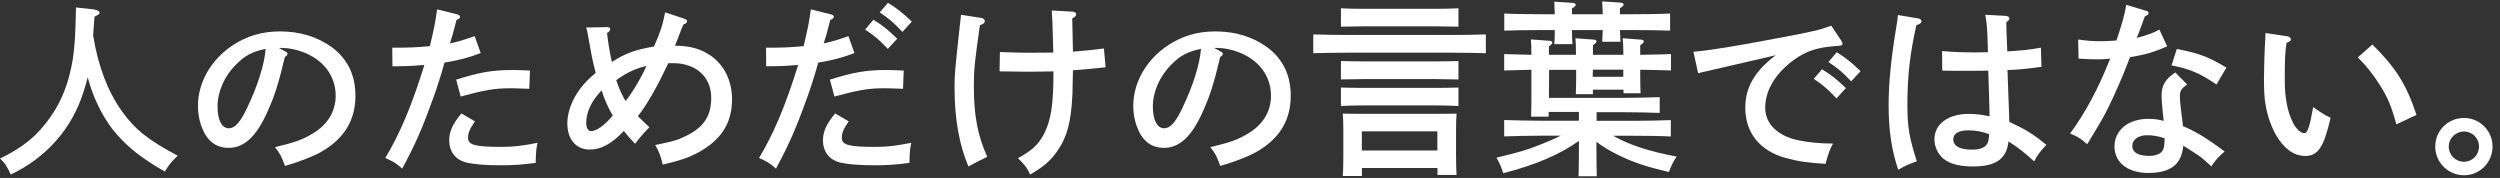
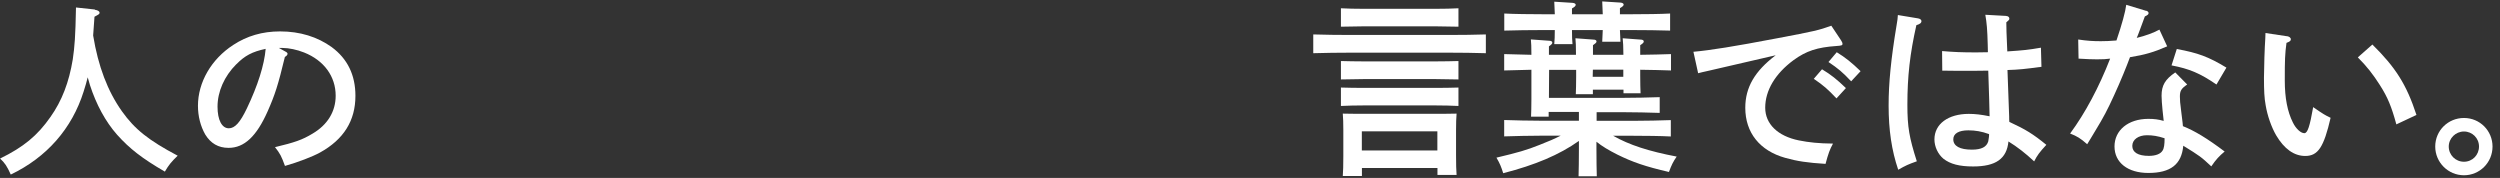
<svg xmlns="http://www.w3.org/2000/svg" width="281" height="20" viewBox="0 0 281 20" fill="none">
  <rect x="0" y="0" width="281" height="20" fill="#333333" stroke="none" />
  <path d="M10.66 1.1C10.98 1.14 11.19 1.27 11.19 1.42C11.19 1.57 11.17 1.59 10.62 1.88C10.56 2.68 10.51 3.36 10.47 3.99C11.04 7.47 12.1 10.24 13.7 12.5C15.14 14.53 16.7 15.77 19.97 17.5C19.23 18.22 18.98 18.53 18.53 19.29C15.98 17.81 14.56 16.71 13.15 15.13C11.86 13.67 10.81 11.73 10.11 9.56C10.03 9.26 9.94 8.99 9.86 8.69C9.73 9.2 9.59 9.7 9.4 10.29C8.09 14.45 5.26 17.68 1.21 19.62C0.79 18.69 0.56 18.33 0.01 17.82C2.65 16.53 4.21 15.24 5.67 13.15C6.96 11.33 7.76 9.24 8.18 6.67C8.39 5.23 8.48 4.09 8.54 0.84L10.67 1.07L10.66 1.1Z" fill="white" />
  <path d="M32.07 5.79C32.24 5.87 32.32 5.96 32.32 6.04C32.32 6.17 32.21 6.29 32.02 6.4C31.26 9.55 30.92 10.62 30.08 12.52C28.83 15.33 27.46 16.62 25.69 16.62C24.53 16.62 23.68 16.11 23.07 15.12C22.54 14.19 22.25 13.07 22.25 11.89C22.25 9.25 23.75 6.65 26.22 5.05C27.76 4.04 29.49 3.53 31.48 3.53C33.72 3.53 35.68 4.14 37.29 5.3C39.06 6.61 39.95 8.43 39.95 10.77C39.95 13.56 38.64 15.67 35.96 17.15C35.12 17.61 33.51 18.23 32.03 18.65C31.63 17.55 31.48 17.26 30.91 16.54C33.13 16.01 33.97 15.72 35.13 15.02C36.82 14.03 37.73 12.53 37.73 10.76C37.73 8.59 36.42 6.79 34.18 5.9C33.38 5.58 32.45 5.39 31.77 5.39H31.35L32.07 5.79ZM26.56 7.22C25.21 8.57 24.45 10.3 24.45 11.99C24.45 13.49 24.94 14.42 25.72 14.42C26.4 14.42 26.99 13.77 27.75 12.18C28.97 9.63 29.71 7.3 29.86 5.49C28.36 5.81 27.52 6.25 26.57 7.22H26.56Z" fill="white" />
-   <path d="M50.56 4.88C51.55 4.67 52.1 4.5 53.35 4.06L54.03 5.96C52.68 6.49 51.58 6.76 49.96 7.04C49.567 8.447 49.173 9.693 48.78 10.78C47.43 14.54 46.71 16.16 45.21 18.95C44.51 18.34 44.34 18.23 43.31 17.75C44.96 15.01 46.29 11.86 47.7 7.3C46.31 7.41 45.67 7.45 44.11 7.45L44.09 5.36C46.03 5.36 46.5 5.34 48.31 5.19L48.35 5.04C48.75 3.41 48.94 2.46 49.13 1.05L51.41 1.62C51.58 1.66 51.71 1.77 51.71 1.87C51.71 2.02 51.63 2.1 51.31 2.25C50.87 3.94 50.85 4.02 50.63 4.7L50.57 4.89L50.56 4.88ZM53.39 13.64C52.8 14.48 52.61 14.93 52.61 15.48C52.61 16.3 53.37 16.51 56.43 16.51C57.72 16.51 58.77 16.38 60.42 16.05C60.27 16.73 60.25 16.92 60.21 18.31C58.75 18.5 57.7 18.58 56.3 18.58C54.5 18.58 53.11 18.45 52.31 18.24C51.17 17.92 50.49 17.02 50.49 15.79C50.49 14.78 50.87 13.95 51.86 12.75L53.38 13.64H53.39ZM51.28 8.95C53.88 8.13 55.33 7.87 57.59 7.87C58.03 7.87 58.71 7.89 59.57 7.93L59.49 9.98C57.86 9.92 57.65 9.92 57.38 9.92C55.61 9.92 54.49 10.11 51.78 10.85L51.27 8.95H51.28Z" fill="white" />
-   <path d="M68.17 3.04C68.49 3.04 68.59 3.12 68.59 3.27C68.59 3.42 68.51 3.54 68.23 3.71C68.38 4.98 68.57 6.12 68.78 6.96C70.3 5.99 71.38 5.59 73.51 5.23C74.21 3.65 74.52 2.7 74.76 1.39L76.98 2.13C77.15 2.19 77.23 2.28 77.23 2.38C77.23 2.53 77.12 2.63 76.81 2.76C76.683 3.027 76.493 3.507 76.24 4.2C76.2 4.33 76.11 4.52 75.86 5.13C77.66 5.17 78.73 5.49 79.85 6.23C81.41 7.31 82.28 9.06 82.28 11.19C82.28 13.91 80.99 15.84 78.27 17.25C77.24 17.78 76.39 18.05 74.49 18.5C74.28 17.57 74.07 17.02 73.65 16.3C75.8 15.86 76.12 15.75 77.05 15.31C79.1 14.32 79.94 13.07 79.94 10.98C79.94 8.64 78.23 7.1 75.65 7.1H75.12C74.433 8.547 73.837 9.707 73.33 10.58C72.55 11.91 72.3 12.29 71.7 13.05C71.9 13.263 72.33 13.68 72.99 14.3C72.23 15.08 71.81 15.59 71.39 16.16C70.86 15.63 70.67 15.4 70.12 14.72C68.73 16.18 67.57 16.81 66.28 16.81C64.76 16.81 63.77 15.67 63.77 13.88C63.77 11.92 64.97 9.76 66.96 8.2C66.77 7.46 66.64 6.95 66.54 6.43C66.31 5.14 66.14 4.21 66.03 3.66C65.99 3.41 65.97 3.36 65.88 3.09L68.18 3.05L68.17 3.04ZM67.62 10.16C66.48 11.34 65.89 12.61 65.89 13.79C65.89 14.36 66.1 14.74 66.42 14.74C67.05 14.74 67.96 14.09 68.87 12.99C68.34 12.08 67.9 11.07 67.62 10.16ZM72.66 7.41C71.35 7.73 70.44 8.17 69.26 9.01C69.32 9.14 69.34 9.24 69.37 9.31C69.62 10.07 70.05 10.94 70.32 11.36C71.19 10.24 72.18 8.55 72.66 7.41Z" fill="white" />
-   <path d="M92.57 4.88C93.56 4.67 94.11 4.5 95.36 4.06L96.04 5.96C94.69 6.49 93.59 6.76 91.97 7.04C91.577 8.447 91.183 9.693 90.79 10.78C89.44 14.54 88.72 16.16 87.22 18.95C86.52 18.34 86.35 18.23 85.32 17.75C86.97 15.01 88.3 11.86 89.71 7.3C88.32 7.41 87.68 7.45 86.12 7.45L86.1 5.36C88.04 5.36 88.51 5.34 90.32 5.19L90.36 5.04C90.76 3.41 90.95 2.46 91.14 1.05L93.42 1.62C93.59 1.66 93.72 1.77 93.72 1.87C93.72 2.02 93.64 2.1 93.32 2.25C92.88 3.94 92.86 4.02 92.64 4.7L92.58 4.89L92.57 4.88ZM95.4 13.64C94.81 14.48 94.62 14.93 94.62 15.48C94.62 16.3 95.38 16.51 98.44 16.51C99.73 16.51 100.78 16.38 102.43 16.05C102.28 16.73 102.26 16.92 102.22 18.31C100.76 18.5 99.71 18.58 98.31 18.58C96.52 18.58 95.12 18.45 94.32 18.24C93.18 17.92 92.5 17.02 92.5 15.79C92.5 14.78 92.88 13.95 93.87 12.75L95.39 13.64H95.4ZM93.29 8.95C95.89 8.13 97.34 7.87 99.6 7.87C100.04 7.87 100.72 7.89 101.58 7.93L101.5 9.98C99.87 9.92 99.66 9.92 99.39 9.92C97.62 9.92 96.5 10.11 93.79 10.85L93.28 8.95H93.29ZM98.17 2.22C99.18 2.83 99.82 3.36 100.85 4.35L99.79 5.49C98.82 4.46 98.33 4.05 97.24 3.32L98.17 2.22ZM99.81 0.32C100.8 0.93 101.46 1.44 102.49 2.43L101.43 3.59C100.44 2.53 99.97 2.13 98.88 1.39L99.81 0.31V0.32Z" fill="white" />
-   <path d="M110.33 2.03C110.54 2.05 110.69 2.2 110.69 2.37C110.69 2.58 110.52 2.71 110.14 2.83C109.57 6.84 109.46 7.79 109.46 9.69C109.46 12.98 109.88 15.18 110.96 17.63C110.54 17.82 109.59 18.31 108.85 18.71C107.82 16.28 107.29 13.35 107.29 9.86C107.29 8.38 107.33 7.94 107.88 2.91C107.953 2.35 107.997 1.933 108.01 1.66L110.33 2.02V2.03ZM118.41 8.02C117.67 8.04 116.7 8.06 115.24 8.06C114.8 8.06 113.44 8.04 112.35 8.02L112.39 5.85C113.51 5.89 114.9 5.93 115.52 5.93L118.39 5.91C118.33 3.14 118.26 1.58 118.22 1.18L120.56 1.31C120.81 1.33 120.96 1.44 120.96 1.61C120.96 1.78 120.81 1.93 120.52 2.07L120.6 5.81C121.91 5.7 123.09 5.58 124.08 5.45L124.27 7.56C123.323 7.673 122.1 7.787 120.6 7.9C120.56 9.59 120.54 10.5 120.54 10.6C120.39 13.75 119.95 15.41 118.81 17.02C118.07 18.08 117.31 18.73 115.79 19.62C115.43 18.84 115.2 18.54 114.42 17.78C116 16.91 116.68 16.28 117.31 15.12C118.13 13.58 118.41 11.78 118.41 8.09V8.03V8.02Z" fill="white" />
-   <path d="M137.2 5.79C137.37 5.87 137.45 5.96 137.45 6.04C137.45 6.17 137.34 6.29 137.15 6.4C136.39 9.55 136.05 10.62 135.21 12.52C133.96 15.33 132.59 16.62 130.82 16.62C129.66 16.62 128.81 16.11 128.2 15.12C127.67 14.19 127.38 13.07 127.38 11.89C127.38 9.25 128.88 6.65 131.35 5.05C132.89 4.04 134.62 3.53 136.61 3.53C138.85 3.53 140.81 4.14 142.42 5.3C144.19 6.61 145.08 8.43 145.08 10.77C145.08 13.56 143.77 15.67 141.09 17.15C140.25 17.61 138.64 18.23 137.16 18.65C136.76 17.55 136.61 17.26 136.04 16.54C138.26 16.01 139.1 15.72 140.26 15.02C141.95 14.03 142.86 12.53 142.86 10.76C142.86 8.59 141.55 6.79 139.31 5.9C138.51 5.58 137.58 5.39 136.9 5.39H136.48L137.2 5.79ZM131.69 7.22C130.34 8.57 129.58 10.3 129.58 11.99C129.58 13.49 130.07 14.42 130.85 14.42C131.53 14.42 132.12 13.77 132.88 12.18C134.1 9.63 134.84 7.3 134.99 5.49C133.49 5.81 132.65 6.25 131.7 7.22H131.69Z" fill="white" />
  <path d="M167.01 5.98C165.89 5.94 164.1 5.92 162.81 5.92H151.81C150.65 5.92 148.75 5.94 147.61 5.98V3.87C148.71 3.91 150.61 3.93 151.81 3.93H162.81C164.14 3.93 165.93 3.91 167.01 3.87V5.98ZM163.93 3C163.28 2.98 162.09 2.96 161.4 2.96H153.23C152.53 2.96 151.35 2.98 150.72 3V0.93C151.35 0.97 152.43 0.99 153.23 0.99H161.4C162.22 0.99 163.3 0.97 163.93 0.93V3ZM163.93 8.93C163.28 8.91 162.09 8.89 161.4 8.89H153.23C152.53 8.89 151.35 8.91 150.72 8.93V6.86C151.35 6.88 152.43 6.9 153.23 6.9H161.4C162.22 6.9 163.3 6.88 163.93 6.86V8.93ZM163.93 11.91C163.28 11.87 162.09 11.85 161.4 11.85H153.23C152.53 11.85 151.35 11.87 150.72 11.91V9.84C151.35 9.86 152.43 9.88 153.23 9.88H161.4C162.22 9.88 163.3 9.86 163.93 9.84V11.91ZM153.08 19.78H150.93C150.97 19.27 150.99 18.58 150.99 17.54V14.63C150.99 13.95 150.97 13.13 150.93 12.77C151.67 12.79 152.32 12.79 153.25 12.79H161.4C162.33 12.79 162.98 12.79 163.72 12.77C163.68 13.13 163.66 13.95 163.66 14.63V17.46C163.66 18.45 163.68 19.17 163.72 19.66H161.57V18.88H153.08V19.79V19.78ZM161.56 14.76H153.07V16.91H161.56V14.76Z" fill="white" />
  <path d="M179.44 13.58H183.6C184.93 13.58 186.72 13.54 187.8 13.5V15.34C186.68 15.28 184.89 15.26 183.6 15.26H181.32C183.11 16.29 185.35 17.01 188.46 17.6C188.06 18.17 187.87 18.57 187.59 19.33C184.95 18.72 183.52 18.23 181.78 17.37C180.81 16.88 180.07 16.44 179.44 15.93V16.73C179.44 18.1 179.46 19.16 179.48 19.81H177.43C177.45 19.07 177.47 18.06 177.47 16.73V15.84C175.27 17.4 172.57 18.54 168.96 19.47C168.73 18.73 168.58 18.37 168.2 17.72C170.67 17.13 171.56 16.88 173.06 16.28C174.05 15.9 174.77 15.58 175.42 15.25H173.27C172.11 15.25 170.21 15.29 169.07 15.33V13.49C170.15 13.53 172.05 13.57 173.27 13.57H177.47V12.58H174.07V13.11H172.09C172.11 12.62 172.13 12.01 172.13 11.15V7.84C171.1 7.86 169.89 7.9 169.07 7.92V6.08C169.85 6.1 171.05 6.14 172.13 6.16C172.13 5.38 172.11 4.7 172.07 4.43L174.12 4.58C174.35 4.58 174.48 4.66 174.48 4.79C174.48 4.92 174.37 5.02 174.1 5.21V6.16H177.14C177.14 5.32 177.12 4.6 177.08 4.3L179.09 4.45C179.32 4.45 179.45 4.53 179.45 4.66C179.45 4.79 179.32 4.89 179.05 5.08V6.16H182.47C182.47 5.32 182.43 4.6 182.39 4.3L184.4 4.45C184.63 4.45 184.76 4.53 184.76 4.66C184.76 4.79 184.65 4.89 184.36 5.08V6.16C185.56 6.14 186.94 6.12 187.82 6.08V7.92C186.91 7.88 185.54 7.86 184.36 7.84V8.47C184.36 9.4 184.38 10.07 184.4 10.48H182.48V10.08H179.04V10.59H177.12C177.14 10.08 177.16 9.47 177.16 8.63V7.85H174.12L174.1 11H182.33C183.6 11 185.45 10.96 186.55 10.92V12.69C185.45 12.65 183.59 12.61 182.33 12.61H179.46V13.6L179.44 13.58ZM182.08 3.38C182.1 3.95 182.12 4.39 182.14 4.69H180.09C180.11 4.33 180.13 3.91 180.15 3.38H176.69C176.69 4.08 176.71 4.63 176.75 4.96H174.7C174.74 4.54 174.76 4.03 174.76 3.38H173.28C172.12 3.38 170.22 3.4 169.08 3.44V1.52C170.18 1.58 172.08 1.6 173.28 1.6H174.76C174.74 0.97 174.72 0.44 174.7 0.19L176.75 0.32C176.98 0.34 177.11 0.43 177.11 0.53C177.11 0.68 176.98 0.78 176.69 0.95V1.6H180.15C180.13 0.95 180.11 0.42 180.09 0.16L182.14 0.29C182.37 0.31 182.5 0.4 182.5 0.52C182.5 0.64 182.37 0.75 182.08 0.92V1.6H183.52C184.85 1.6 186.67 1.58 187.72 1.52V3.44C186.6 3.4 184.81 3.38 183.52 3.38H182.08ZM179.04 7.83L179.02 8.63H182.46V7.83H179.04Z" fill="white" />
  <path d="M206.95 4.56C207.05 4.713 207.1 4.833 207.1 4.92C207.1 5.09 207.02 5.13 206.42 5.17C204.25 5.32 203.02 5.72 201.58 6.77C199.53 8.29 198.41 10.17 198.41 12.11C198.41 13.93 199.82 15.3 202.19 15.78C203.35 16.01 204.39 16.12 206.03 16.14C205.67 16.79 205.5 17.26 205.19 18.42C203.14 18.29 202 18.12 200.65 17.74C197.8 16.94 196.17 14.91 196.17 12.12C196.17 9.82 197.23 8 199.59 6.21C197.69 6.65 193.11 7.71 191.93 7.98C191.4 8.09 191.28 8.13 190.87 8.23L190.34 5.82C192.24 5.65 194.88 5.23 199.76 4.3C203.9 3.52 204.47 3.39 205.84 2.89L206.94 4.54L206.95 4.56ZM204.8 7.79C205.81 8.4 206.45 8.91 207.48 9.9L206.42 11.06C205.45 10.03 204.96 9.6 203.87 8.86L204.8 7.78V7.79ZM206.45 5.87C207.44 6.48 208.1 7.01 209.13 8L208.07 9.14C207.1 8.11 206.61 7.7 205.52 6.97L206.45 5.87Z" fill="white" />
  <path d="M215.61 2.07C215.82 2.11 215.97 2.22 215.97 2.37C215.97 2.58 215.8 2.71 215.4 2.83C214.68 6.02 214.39 8.57 214.39 11.78C214.39 14.29 214.6 15.47 215.45 18.13C214.44 18.49 214.23 18.59 213.36 19.08C212.62 16.91 212.28 14.6 212.28 11.86C212.28 9.33 212.55 6.6 213.17 2.87C213.28 2.19 213.3 2.11 213.32 1.69L215.62 2.07H215.61ZM225.51 1.8C225.7 1.8 225.85 1.93 225.85 2.07C225.85 2.21 225.85 2.22 225.51 2.51C225.51 2.91 225.53 4.01 225.62 5.78C227.52 5.65 227.94 5.61 229.4 5.36L229.46 7.51C227.56 7.76 226.97 7.83 225.64 7.87C225.75 11.1 225.81 12.83 225.83 13.11C225.83 13.38 225.83 13.45 225.85 13.7C227.67 14.54 228.53 15.07 230.01 16.28C229.25 17.1 228.98 17.46 228.64 18.14C227.67 17.23 226.74 16.51 225.75 15.9C225.56 17.84 224.34 18.71 221.78 18.71C220.24 18.71 219.2 18.44 218.44 17.84C217.83 17.33 217.43 16.49 217.43 15.67C217.43 13.94 218.97 12.8 221.29 12.8C222.01 12.8 222.68 12.88 223.63 13.07C223.617 12.197 223.567 10.487 223.48 7.94C222.34 7.96 222.04 7.96 221.71 7.96C220.61 7.96 218.99 7.96 218.31 7.94L218.29 5.74C219.58 5.85 220.51 5.89 222.11 5.89C222.64 5.89 222.76 5.89 223.44 5.87L223.42 5C223.38 3.37 223.31 2.55 223.15 1.66L225.51 1.79V1.8ZM221.24 14.65C220.16 14.65 219.55 15.01 219.55 15.66C219.55 16.42 220.29 16.82 221.64 16.82C222.72 16.82 223.29 16.52 223.48 15.89C223.52 15.7 223.61 15.09 223.56 15.07C222.74 14.77 222.02 14.65 221.24 14.65Z" fill="white" />
  <path d="M241.23 1.2C241.4 1.26 241.5 1.35 241.5 1.47C241.5 1.62 241.39 1.7 241.08 1.85C240.57 3.22 240.32 3.94 240.17 4.26C241.2 4.01 241.99 3.71 242.72 3.33L243.59 5.21C242.11 5.86 241.08 6.16 239.41 6.43C239.03 7.46 238.38 9.07 237.62 10.72C236.88 12.35 236.4 13.25 235.53 14.67C235.11 15.39 234.79 15.89 234.6 16.21C233.82 15.53 233.48 15.32 232.68 15.01C234.39 12.69 235.93 9.8 237.18 6.59C236.74 6.65 236.38 6.67 235.7 6.67C235.11 6.67 234.64 6.65 233.63 6.59L233.59 4.44C234.6 4.59 235.26 4.63 236.14 4.63C236.73 4.63 237.09 4.61 237.89 4.55C238.5 2.76 238.9 1.3 238.99 0.54L241.23 1.22V1.2ZM245.84 9.5C245.19 9.94 245.02 10.2 245.02 10.83C245.02 11.27 245.04 11.55 245.17 12.54C245.23 12.98 245.25 13.11 245.32 13.76C245.333 13.927 245.347 14.067 245.36 14.18C246.69 14.71 248.08 15.55 250.05 17.03C249.44 17.54 249.08 17.92 248.55 18.7C247.39 17.62 247.28 17.54 245.4 16.38C245.21 18.47 243.99 19.44 241.47 19.44C239.17 19.44 237.67 18.28 237.67 16.46C237.67 14.64 239.21 13.36 241.47 13.36C242.15 13.36 242.59 13.42 243.2 13.59C243.14 13.08 243.14 12.94 243.07 12.39C243.01 11.9 242.96 11.02 242.96 10.76C242.96 9.6 243.36 8.92 244.5 8.14L245.83 9.49L245.84 9.5ZM241.32 15.2C240.35 15.2 239.67 15.69 239.67 16.4C239.67 17.11 240.3 17.52 241.53 17.52C242.29 17.52 242.84 17.31 243.07 16.93C243.24 16.68 243.3 16.23 243.3 15.54C242.54 15.29 241.95 15.2 241.32 15.2ZM244.68 5.51C247.07 5.95 248.23 6.38 250.25 7.6L249.13 9.5C247.31 8.25 246.09 7.73 244.08 7.35L244.67 5.51H244.68Z" fill="white" />
  <path d="M257.03 4.06C257.3 4.1 257.49 4.23 257.49 4.42C257.49 4.59 257.38 4.67 257 4.82C256.83 6.09 256.81 6.74 256.81 9.04C256.81 11.02 257.11 12.55 257.72 13.77C258.06 14.47 258.61 14.97 259.01 14.97C259.37 14.97 259.62 14.21 260 12.04C261.16 12.84 261.31 12.93 261.96 13.24C261.2 16.53 260.55 17.53 259.11 17.53C257.86 17.53 256.75 16.75 255.84 15.21C255.31 14.3 254.85 12.99 254.66 11.83C254.51 11.05 254.47 10.16 254.47 8.73C254.47 7.69 254.55 5.25 254.62 4.3C254.633 4.047 254.64 3.85 254.64 3.71L257.03 4.07V4.06ZM266.65 5C269.27 7.58 270.49 9.5 271.61 12.92L269.35 13.98C268.8 11.97 268.38 10.94 267.49 9.55C266.73 8.35 266.01 7.44 265.02 6.45L266.65 5.01V5Z" fill="white" />
  <path d="M280.16 16.47C280.16 18.27 278.72 19.7 276.95 19.7C275.18 19.7 273.72 18.26 273.72 16.47C273.72 14.68 275.16 13.26 276.95 13.26C278.74 13.26 280.16 14.7 280.16 16.47ZM275.24 16.47C275.24 17.42 276 18.18 276.95 18.18C277.9 18.18 278.64 17.42 278.64 16.47C278.64 15.52 277.88 14.78 276.95 14.78C276.02 14.78 275.24 15.54 275.24 16.47Z" fill="white" />
</svg>